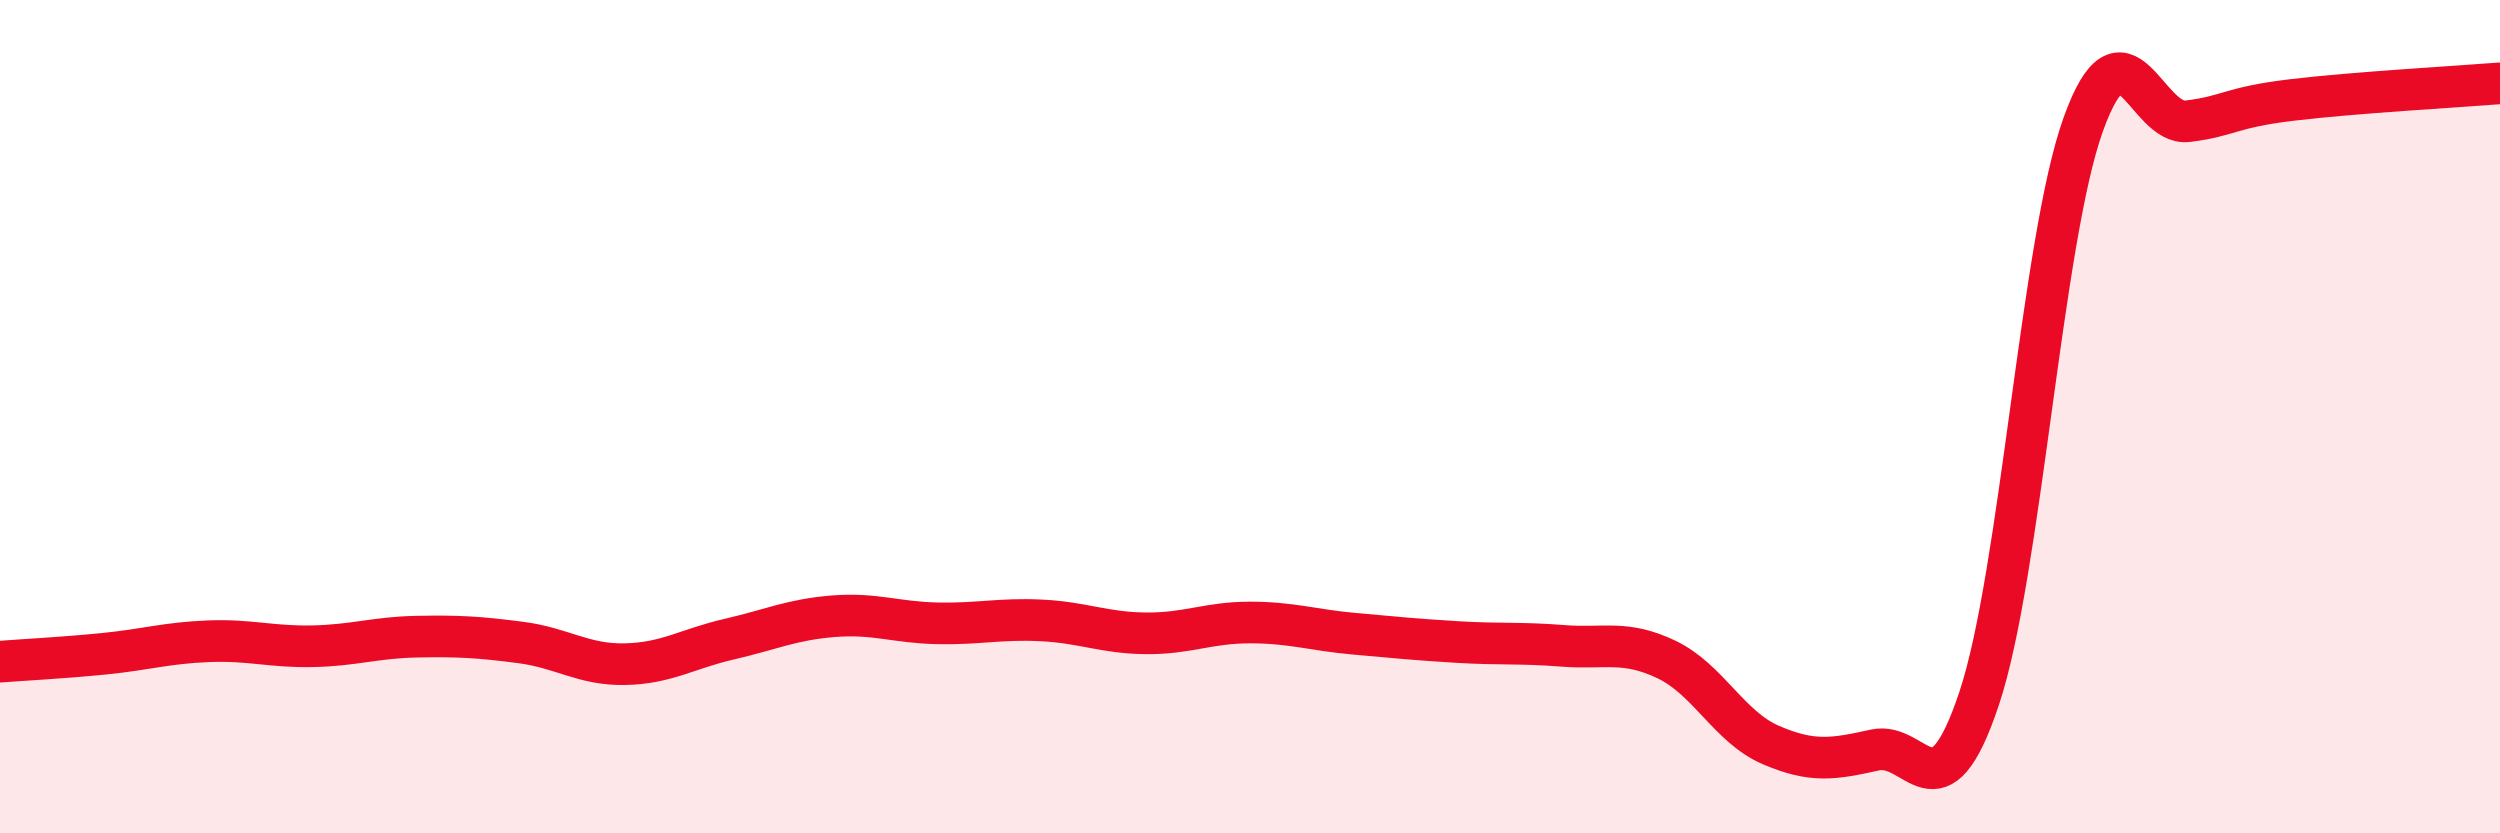
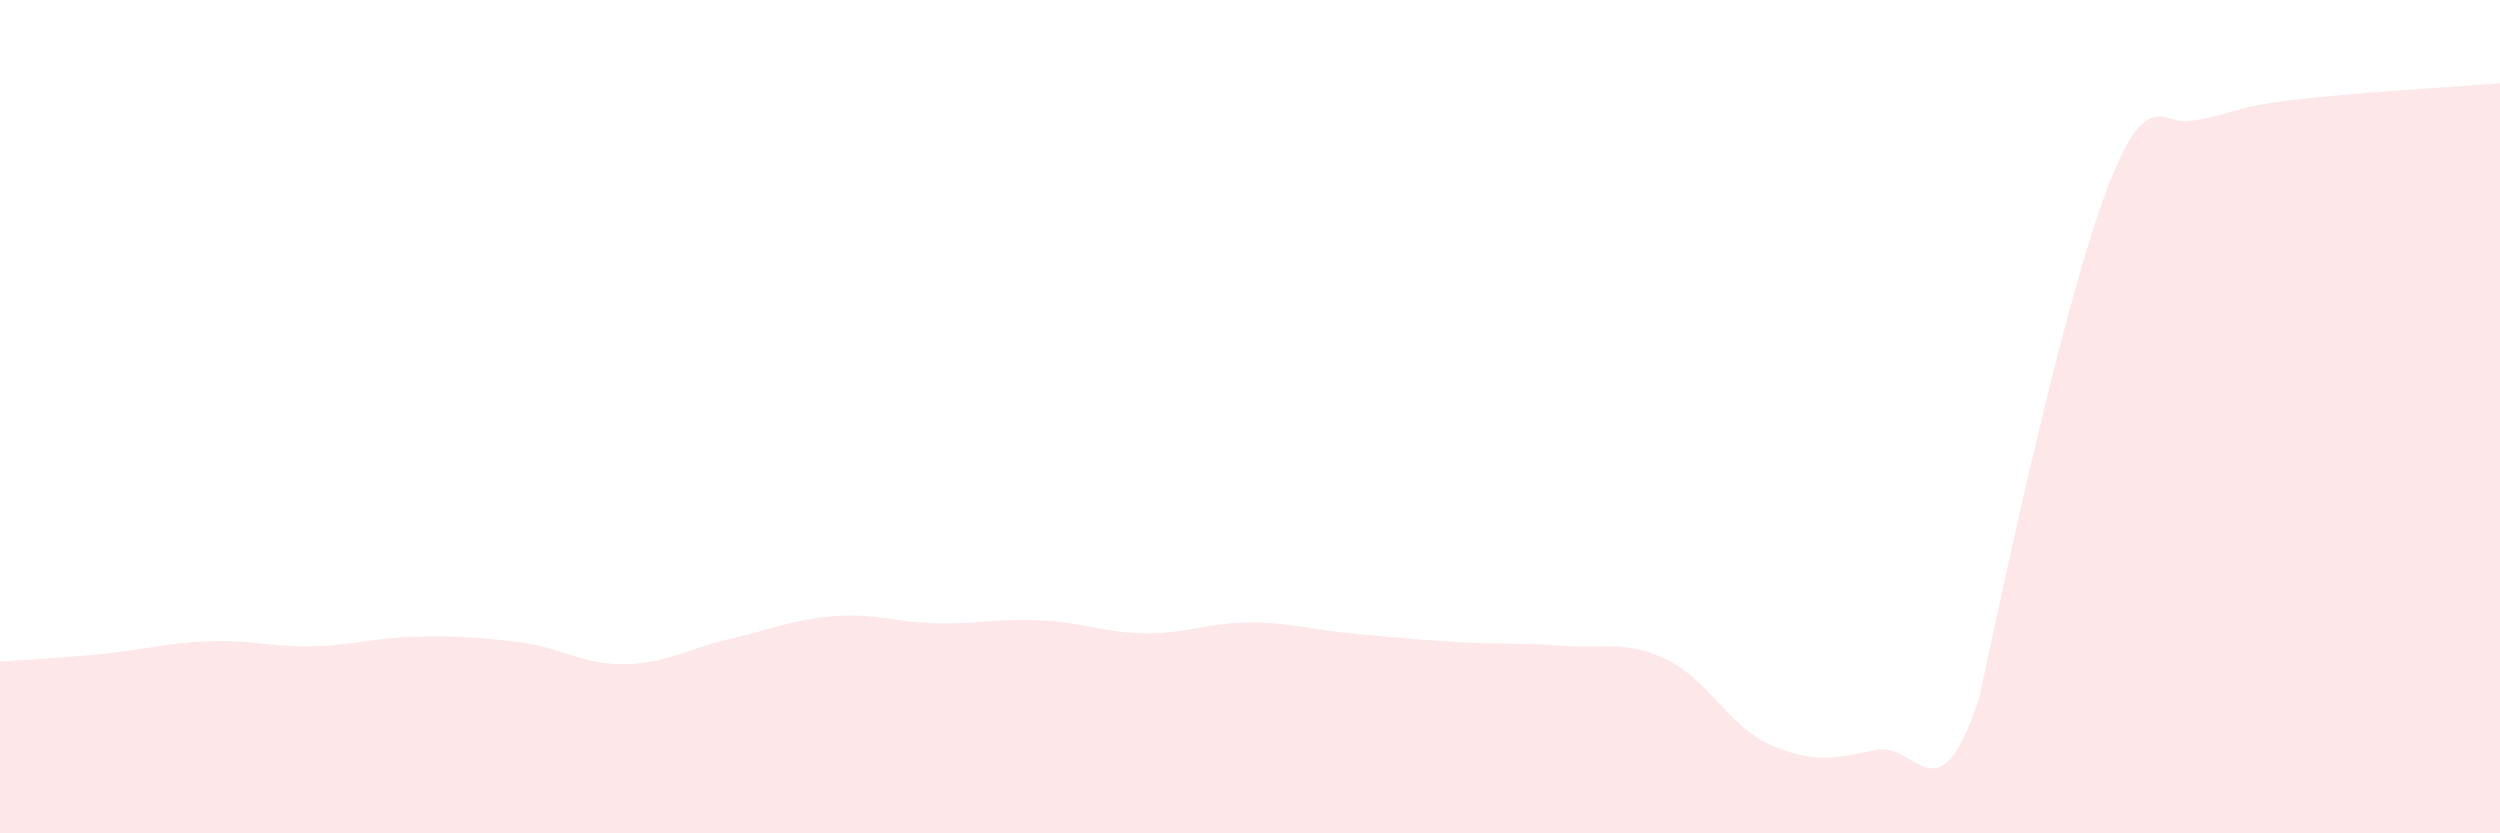
<svg xmlns="http://www.w3.org/2000/svg" width="60" height="20" viewBox="0 0 60 20">
-   <path d="M 0,15.88 C 0.5,15.84 1.5,15.79 2.5,15.69 C 3.5,15.59 4,15.43 5,15.39 C 6,15.35 6.5,15.53 7.5,15.51 C 8.5,15.49 9,15.3 10,15.28 C 11,15.26 11.5,15.29 12.5,15.42 C 13.5,15.55 14,15.96 15,15.94 C 16,15.92 16.5,15.57 17.5,15.34 C 18.5,15.11 19,14.87 20,14.79 C 21,14.71 21.5,14.94 22.5,14.96 C 23.5,14.98 24,14.84 25,14.89 C 26,14.94 26.5,15.19 27.5,15.2 C 28.5,15.21 29,14.94 30,14.94 C 31,14.94 31.5,15.12 32.5,15.21 C 33.5,15.3 34,15.35 35,15.41 C 36,15.47 36.5,15.42 37.5,15.5 C 38.5,15.58 39,15.35 40,15.83 C 41,16.31 41.5,17.45 42.5,17.88 C 43.5,18.31 44,18.22 45,18 C 46,17.78 46.5,19.76 47.5,16.76 C 48.5,13.76 49,5.75 50,2.98 C 51,0.21 51.5,3.03 52.5,2.91 C 53.5,2.79 53.5,2.58 55,2.4 C 56.5,2.22 59,2.08 60,2L60 20L0 20Z" fill="#EB0A25" opacity="0.1" stroke-linecap="round" stroke-linejoin="round" />
-   <path d="M 0,15.88 C 0.5,15.84 1.5,15.79 2.5,15.69 C 3.5,15.59 4,15.43 5,15.39 C 6,15.35 6.5,15.53 7.5,15.51 C 8.5,15.49 9,15.3 10,15.28 C 11,15.26 11.5,15.29 12.5,15.42 C 13.5,15.55 14,15.96 15,15.94 C 16,15.92 16.5,15.57 17.5,15.34 C 18.5,15.11 19,14.87 20,14.79 C 21,14.71 21.5,14.94 22.5,14.96 C 23.5,14.98 24,14.84 25,14.89 C 26,14.94 26.5,15.19 27.5,15.2 C 28.5,15.21 29,14.94 30,14.94 C 31,14.94 31.5,15.12 32.5,15.21 C 33.5,15.3 34,15.35 35,15.41 C 36,15.47 36.5,15.42 37.5,15.5 C 38.5,15.58 39,15.35 40,15.83 C 41,16.31 41.5,17.45 42.5,17.88 C 43.5,18.31 44,18.22 45,18 C 46,17.78 46.5,19.76 47.5,16.76 C 48.5,13.76 49,5.75 50,2.98 C 51,0.21 51.5,3.03 52.5,2.91 C 53.5,2.79 53.5,2.58 55,2.4 C 56.5,2.22 59,2.08 60,2" stroke="#EB0A25" stroke-width="1" fill="none" stroke-linecap="round" stroke-linejoin="round" />
+   <path d="M 0,15.88 C 0.5,15.84 1.5,15.79 2.5,15.69 C 3.5,15.59 4,15.43 5,15.39 C 6,15.35 6.5,15.53 7.5,15.51 C 8.5,15.49 9,15.3 10,15.28 C 11,15.26 11.5,15.29 12.5,15.42 C 13.5,15.55 14,15.96 15,15.94 C 16,15.92 16.5,15.57 17.5,15.34 C 18.5,15.11 19,14.87 20,14.79 C 21,14.71 21.5,14.94 22.5,14.96 C 23.5,14.98 24,14.84 25,14.89 C 26,14.94 26.5,15.19 27.5,15.2 C 28.5,15.21 29,14.94 30,14.94 C 31,14.94 31.5,15.12 32.5,15.21 C 33.5,15.3 34,15.35 35,15.41 C 36,15.47 36.5,15.42 37.5,15.5 C 38.5,15.58 39,15.35 40,15.83 C 41,16.31 41.5,17.45 42.5,17.88 C 43.5,18.31 44,18.22 45,18 C 46,17.78 46.5,19.76 47.5,16.76 C 51,0.21 51.5,3.03 52.5,2.91 C 53.5,2.79 53.5,2.58 55,2.4 C 56.5,2.22 59,2.08 60,2L60 20L0 20Z" fill="#EB0A25" opacity="0.1" stroke-linecap="round" stroke-linejoin="round" />
</svg>